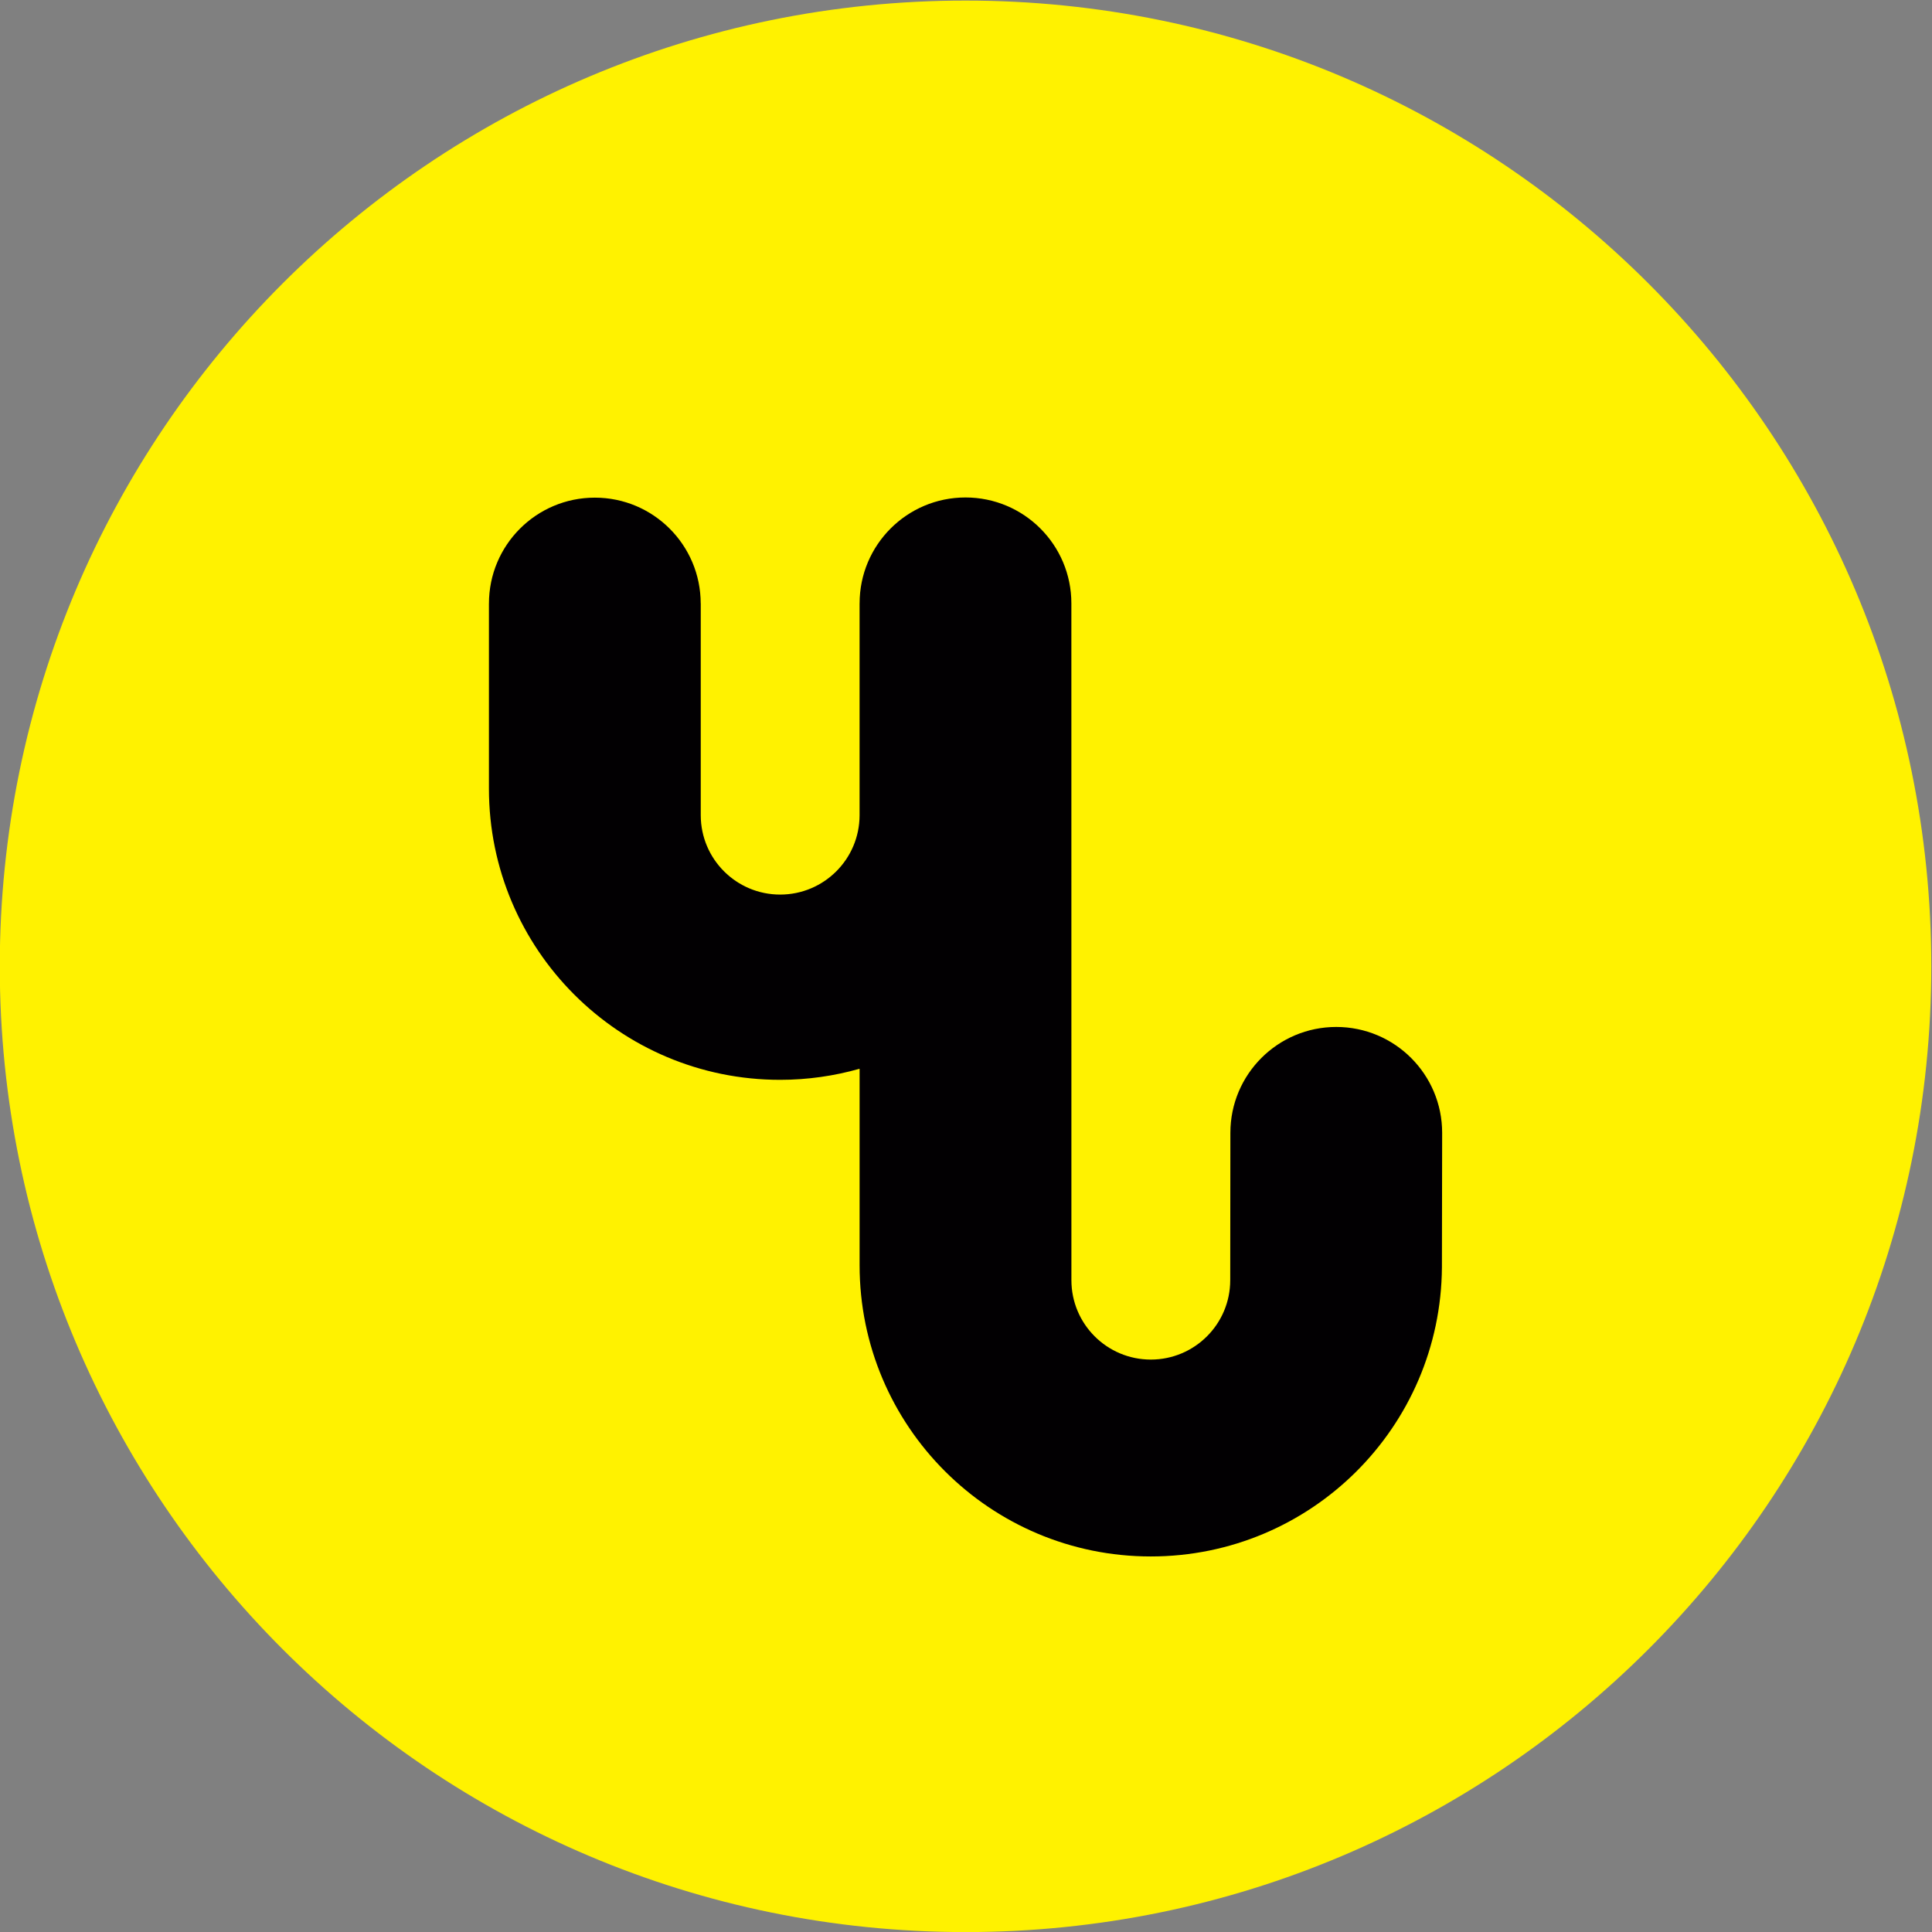
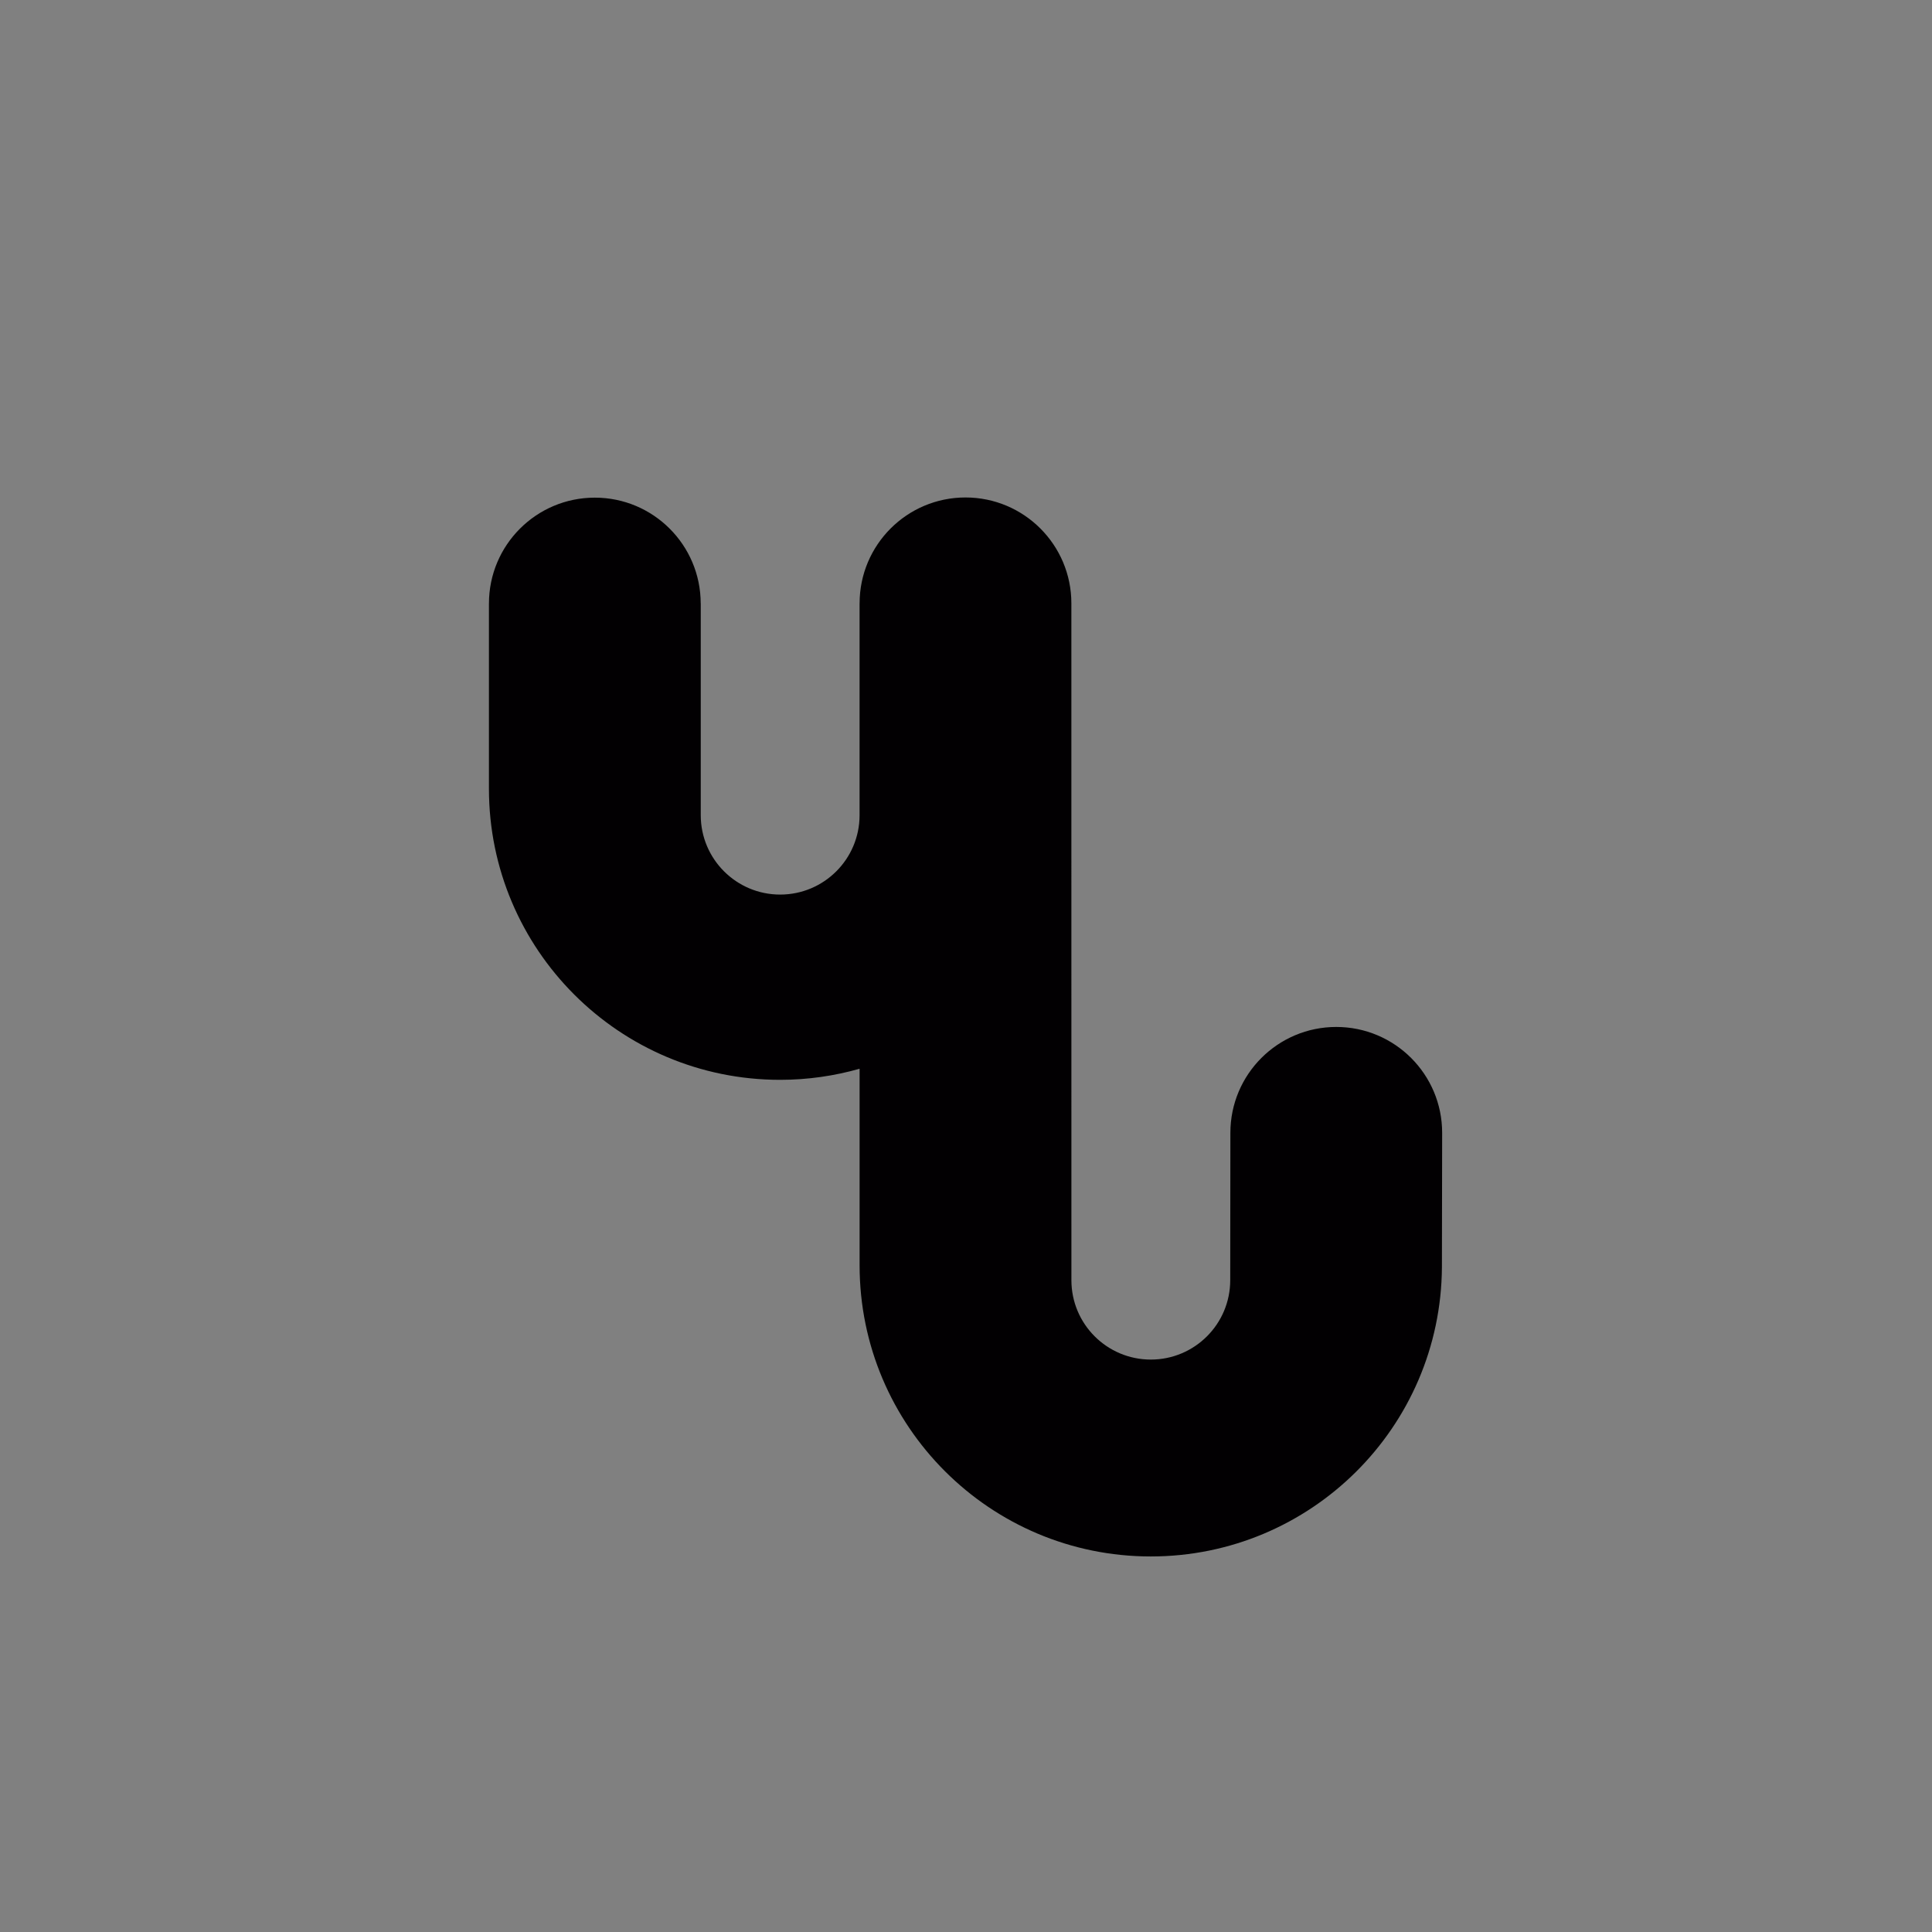
<svg xmlns="http://www.w3.org/2000/svg" version="1.1" id="svg350" width="589.615" height="589.613" viewBox="0 0 589.615 589.613">
  <rect x="0" y="0" width="589.615" height="589.613" fill="#808080" stroke="none" />
  <defs id="defs354">
    <clipPath clipPathUnits="userSpaceOnUse" id="clipPath366">
      <path d="M 0,595.28 H 841.89 V 0 H 0 Z" id="path364" />
    </clipPath>
  </defs>
  <g id="g358" transform="matrix(1.333,0,0,-1.333,-265.963,692.108)">
    <g id="g360">
      <g id="g362" clip-path="url(#clipPath366)">
        <g id="g368" transform="translate(641.683,297.976)">
-           <path d="m 0,0 c 0,-122.113 -98.992,-221.105 -221.105,-221.105 -122.114,0 -221.106,98.992 -221.106,221.105 0,122.113 98.992,221.105 221.106,221.105 C -98.992,221.105 0,122.113 0,0" style="fill:#fff200;fill-opacity:1;fill-rule:nonzero;stroke:none" id="path370" />
-         </g>
+           </g>
        <g id="g372" transform="translate(529.695,259.837)">
          <path d="m 0,0 v 0.015 c 0,13.389 -10.853,24.243 -24.244,24.243 -13.387,0 -24.24,-10.854 -24.24,-24.243 l -0.034,-33.733 h -0.002 c 0,-10.041 -8.135,-18.175 -18.179,-18.175 -10.044,0 -18.179,8.134 -18.181,18.175 l -0.008,154.94 v 0.018 c 0,13.388 -10.853,24.241 -24.24,24.241 -13.388,0 -24.244,-10.853 -24.244,-24.241 v -0.003 h -0.005 V 72.705 c -0.026,-10.024 -8.154,-18.139 -18.182,-18.139 -10.025,0 -18.155,8.115 -18.181,18.139 v 0.012 0.032 0.033 48.455 h -0.011 c -0.02,13.37 -10.866,24.203 -24.239,24.203 -13.389,0 -24.239,-10.853 -24.239,-24.24 h -0.005 V 78.807 c 0.007,-36.813 29.849,-66.655 66.665,-66.655 6.313,0 12.41,0.896 18.197,2.536 v -44.992 c 0,-36.815 29.847,-66.664 66.665,-66.664 36.67,0 66.413,29.604 66.655,66.21 C -0.052,-30.718 0,0 0,0" style="fill:#020002;fill-opacity:1;fill-rule:nonzero;stroke:none" id="path374" />
        </g>
      </g>
    </g>
  </g>
</svg>